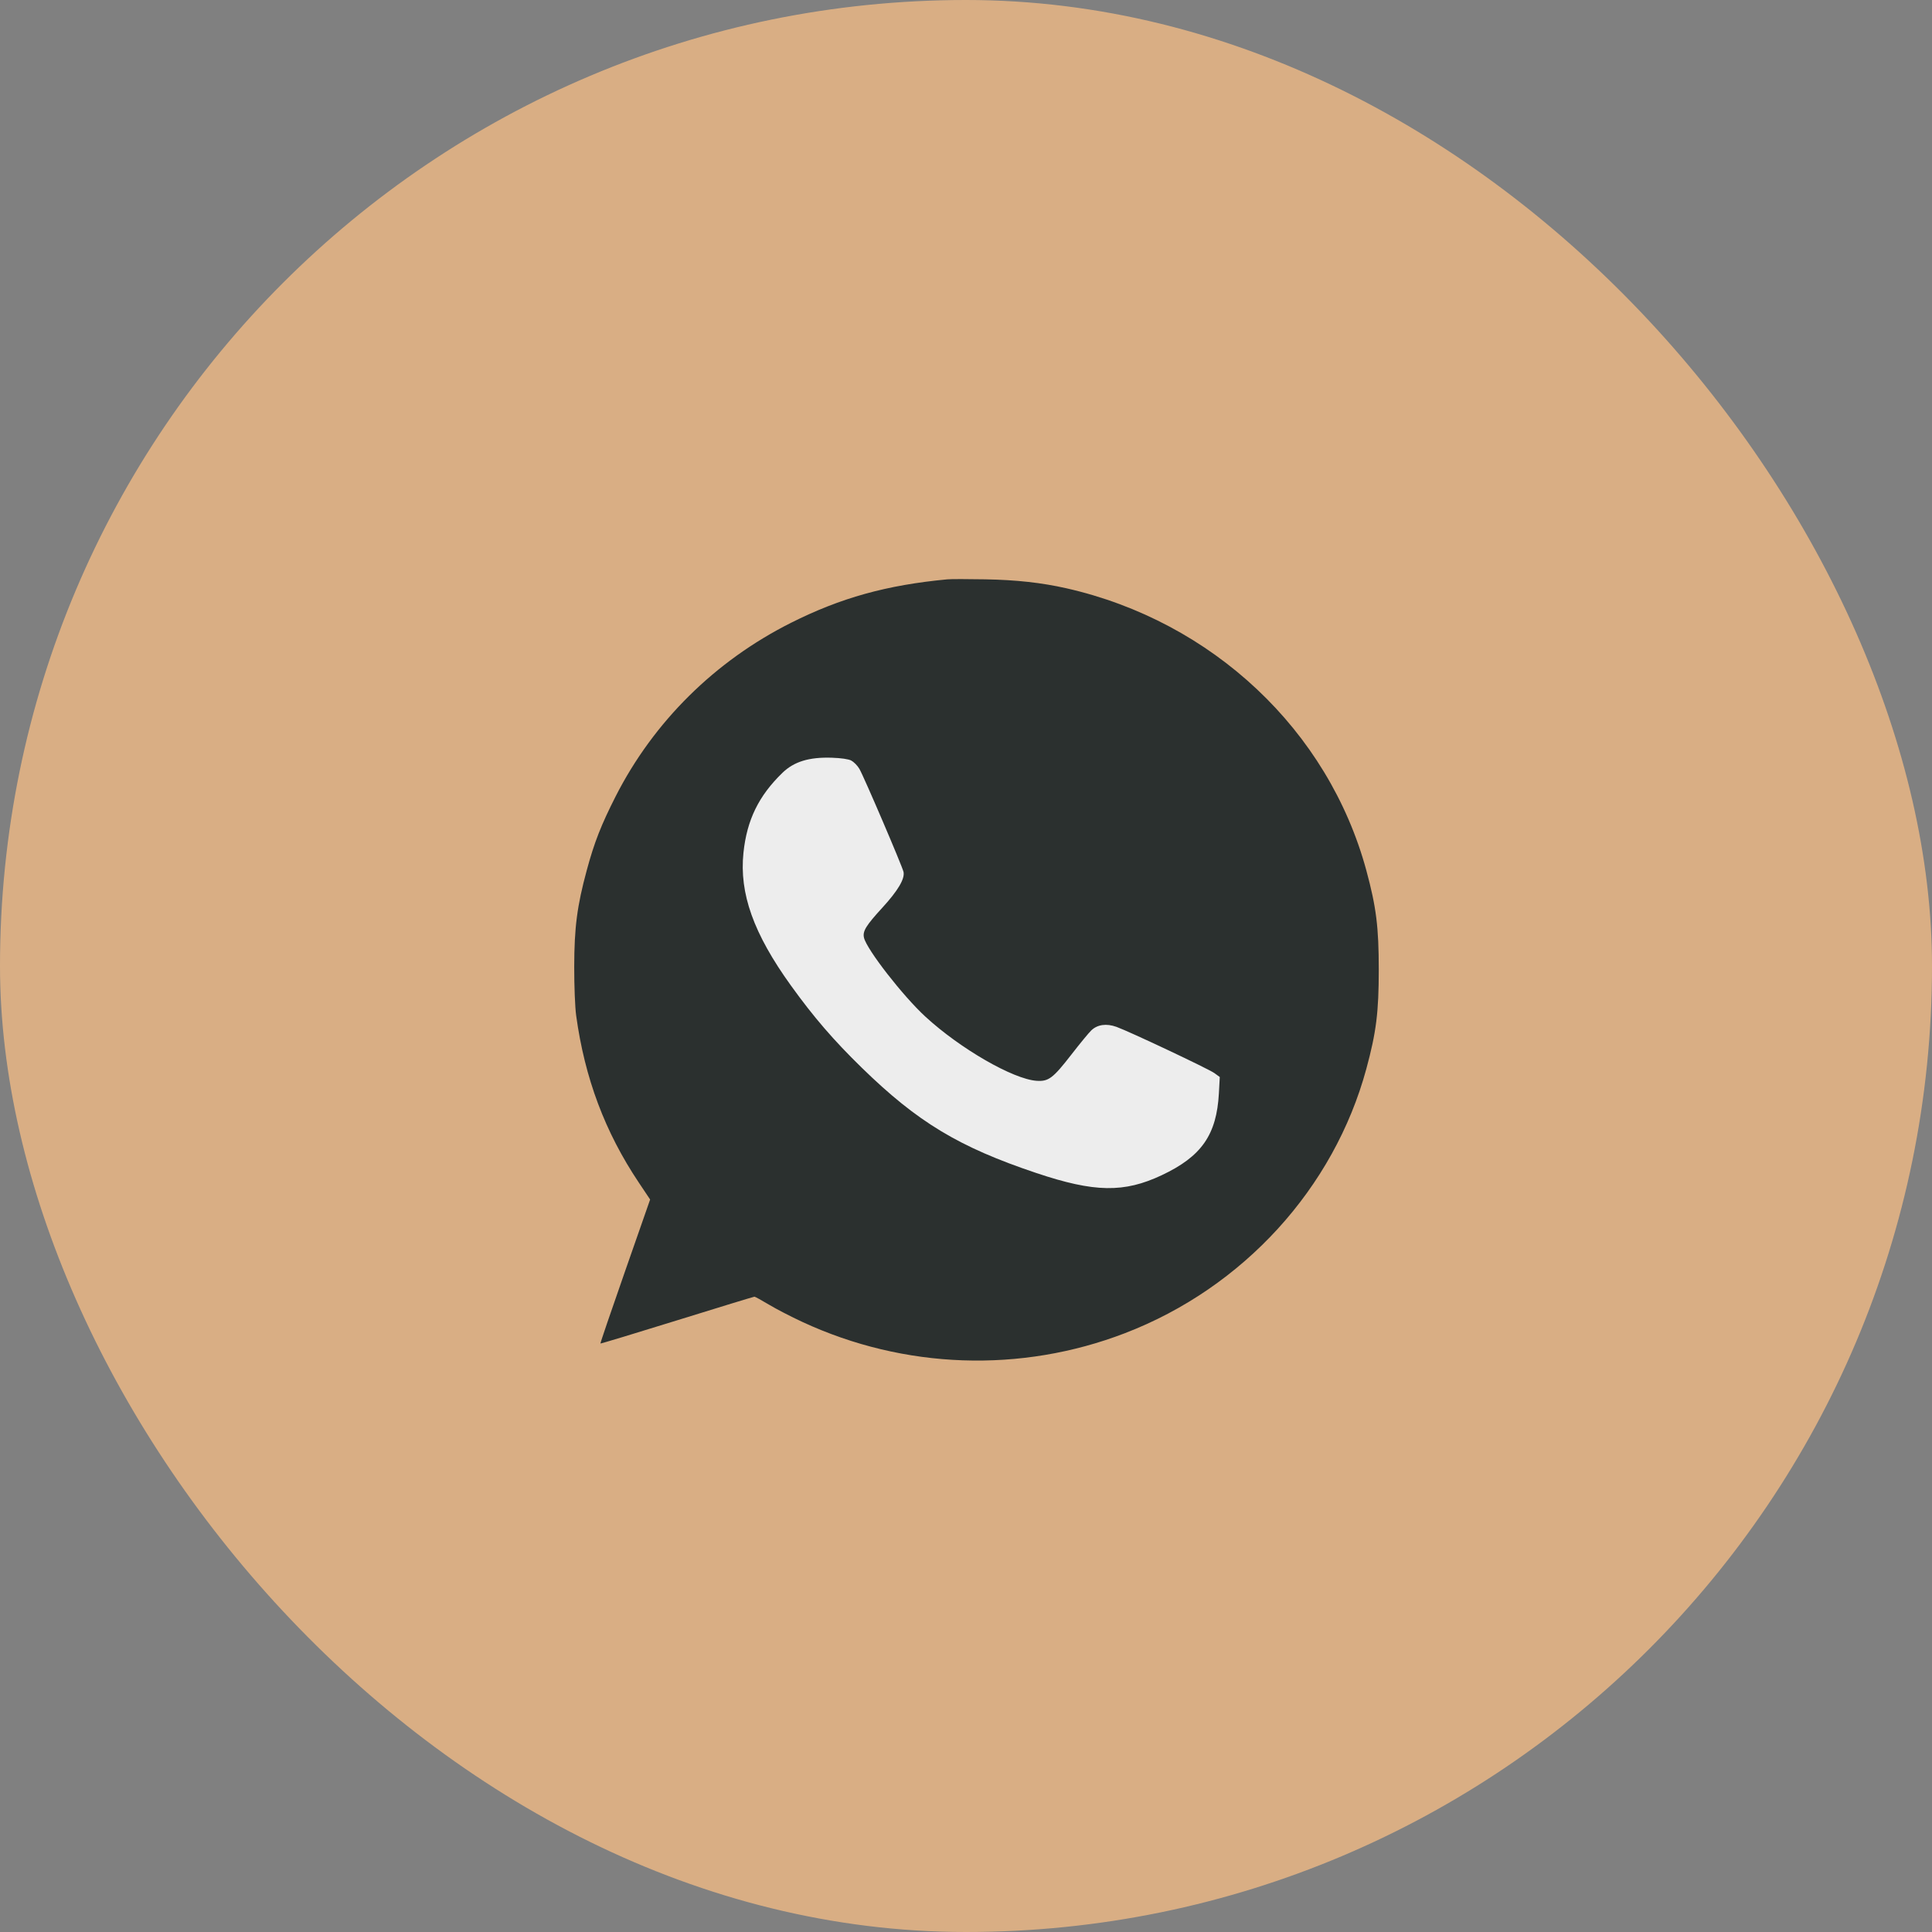
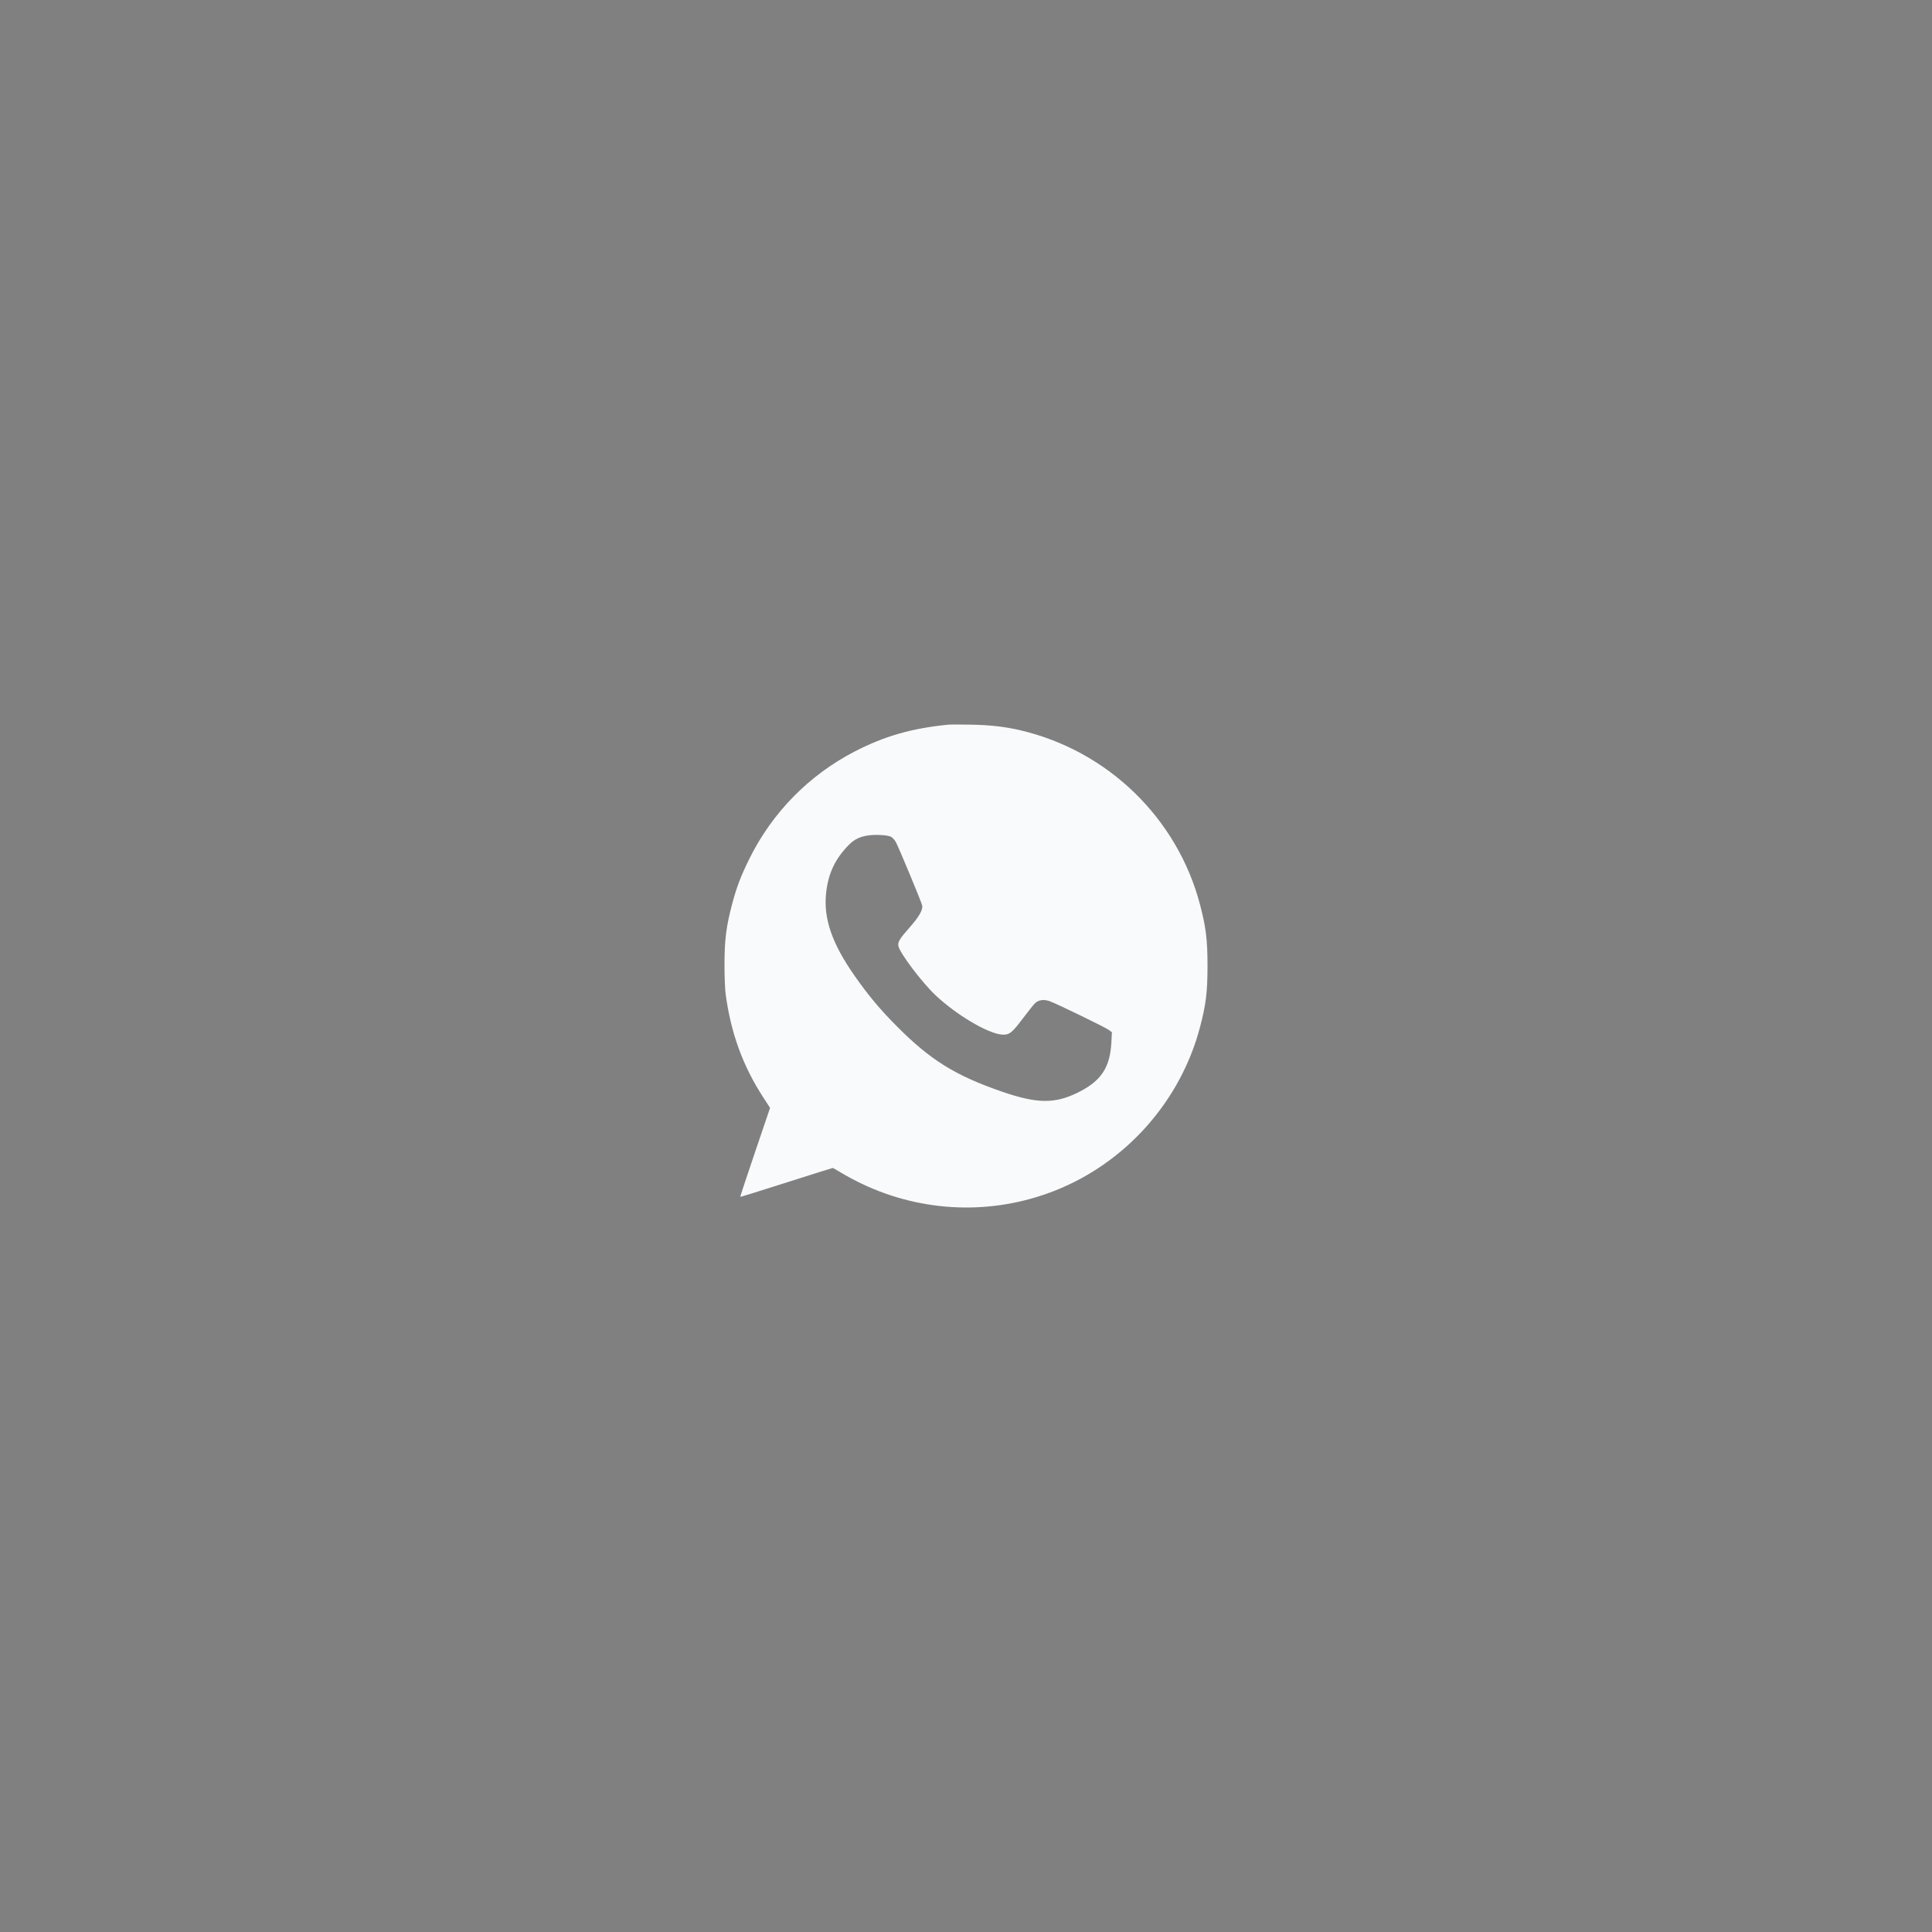
<svg xmlns="http://www.w3.org/2000/svg" xmlns:ns1="http://sodipodi.sourceforge.net/DTD/sodipodi-0.dtd" xmlns:ns2="http://www.inkscape.org/namespaces/inkscape" width="48" height="48" viewBox="0 0 48 48" fill="none" version="1.1" id="svg26856" ns1:docname="Wp.svg" ns2:version="1.2.1 (9c6d41e410, 2022-07-14)">
  <rect x="0" y="0" width="48" height="48" fill="#808080" stroke="none" />
  <defs id="defs26860" />
-   <rect width="48" height="48" rx="24" fill="#063E47" id="rect26852" style="fill:#d9ae84;fill-opacity:1" />
  <path fill-rule="evenodd" clip-rule="evenodd" d="M23.566 18.004C22.658 18.092 21.974 18.288 21.232 18.672C20.1 19.257 19.185 20.189 18.619 21.334C18.402 21.774 18.3 22.043 18.186 22.474C18.043 23.018 18.001 23.349 18 23.95C17.999 24.249 18.012 24.574 18.029 24.701C18.157 25.662 18.459 26.491 18.964 27.266L19.132 27.525L18.758 28.627C18.552 29.233 18.387 29.732 18.391 29.736C18.395 29.74 18.91 29.58 19.534 29.381C20.159 29.181 20.678 29.018 20.689 29.018C20.699 29.018 20.795 29.073 20.903 29.139C21.011 29.206 21.236 29.326 21.404 29.407C22.923 30.133 24.66 30.195 26.215 29.579C27.978 28.881 29.331 27.354 29.814 25.519C29.962 24.957 30 24.649 30 23.997C30 23.345 29.962 23.037 29.814 22.474C29.248 20.322 27.52 18.648 25.34 18.141C24.973 18.055 24.592 18.012 24.13 18.004C23.871 17.999 23.617 17.999 23.566 18.004ZM22.133 20.788C22.172 20.808 22.226 20.865 22.254 20.915C22.324 21.04 22.895 22.414 22.912 22.497C22.933 22.604 22.829 22.784 22.595 23.047C22.352 23.32 22.299 23.408 22.321 23.507C22.36 23.686 22.904 24.405 23.238 24.722C23.758 25.213 24.543 25.679 24.893 25.704C25.073 25.717 25.139 25.667 25.414 25.301C25.539 25.135 25.672 24.968 25.71 24.93C25.8 24.84 25.935 24.821 26.086 24.877C26.279 24.949 27.462 25.524 27.546 25.587L27.625 25.646L27.612 25.895C27.578 26.533 27.354 26.865 26.761 27.153C26.197 27.427 25.756 27.419 24.892 27.121C23.733 26.721 23.118 26.339 22.285 25.501C21.867 25.082 21.571 24.728 21.232 24.243C20.673 23.444 20.459 22.828 20.523 22.201C20.574 21.7 20.75 21.329 21.105 20.975C21.276 20.803 21.501 20.733 21.839 20.744C21.982 20.749 22.087 20.765 22.133 20.788Z" fill="#F8FAFB" id="path26854" />
  <g id="g26840" transform="matrix(1.666,0,0,1.618,14.138,-9.718)" style="fill:#f8fbf8;fill-opacity:1;stroke-width:1;stroke-dasharray:none">
-     <rect width="11.485" height="11.367" rx="5.742" fill="#063E47" id="rect19063-2" style="fill:#ededed;fill-opacity:1;stroke-width:1;stroke-dasharray:none" x="4.026" y="13.582" transform="matrix(0.984,0.181,-0.185,0.983,0,0)" />
-     <path fill-rule="evenodd" clip-rule="evenodd" d="m 5.642,14.902 c -0.907,0.088 -1.591,0.284 -2.333,0.668 -1.133,0.586 -2.047,1.518 -2.613,2.662 -0.217,0.44 -0.32,0.709 -0.433,1.141 -0.143,0.544 -0.185,0.874 -0.186,1.476 -6e-4,0.299 0.012,0.624 0.029,0.751 0.128,0.961 0.43,1.79 0.935,2.566 l 0.168,0.259 -0.374,1.102 c -0.206,0.606 -0.371,1.105 -0.367,1.109 0.004,0.004 0.518,-0.156 1.143,-0.356 0.625,-0.2 1.144,-0.363 1.154,-0.363 0.01,0 0.107,0.055 0.214,0.121 0.108,0.067 0.333,0.187 0.501,0.267 1.519,0.726 3.256,0.788 4.811,0.172 1.763,-0.698 3.116,-2.225 3.599,-4.06 0.148,-0.562 0.185,-0.87 0.185,-1.522 0,-0.652 -0.037,-0.96 -0.185,-1.522 -0.567,-2.153 -2.295,-3.826 -4.475,-4.334 -0.366,-0.085 -0.748,-0.129 -1.21,-0.137 -0.258,-0.005 -0.512,-0.005 -0.564,3e-4 z m -1.433,2.784 c 0.039,0.02 0.093,0.077 0.121,0.127 0.07,0.125 0.641,1.499 0.658,1.582 0.021,0.106 -0.083,0.287 -0.316,0.549 -0.244,0.274 -0.296,0.361 -0.274,0.46 0.039,0.179 0.583,0.899 0.918,1.215 0.519,0.491 1.305,0.957 1.655,0.983 0.18,0.013 0.245,-0.038 0.521,-0.404 0.125,-0.166 0.258,-0.333 0.296,-0.37 0.091,-0.09 0.225,-0.11 0.376,-0.054 0.194,0.072 1.377,0.647 1.46,0.71 l 0.08,0.06 -0.013,0.249 c -0.034,0.638 -0.258,0.97 -0.851,1.258 -0.564,0.274 -1.005,0.266 -1.869,-0.032 -1.159,-0.4 -1.774,-0.782 -2.608,-1.62 -0.417,-0.419 -0.714,-0.773 -1.053,-1.258 -0.559,-0.799 -0.773,-1.416 -0.709,-2.042 0.051,-0.502 0.227,-0.873 0.582,-1.227 0.172,-0.171 0.396,-0.242 0.734,-0.231 0.143,0.005 0.248,0.021 0.294,0.044 z" fill="#f8fafb" id="path19065" style="fill:#2b302f;fill-opacity:1;stroke-width:1;stroke-dasharray:none" ns2:label="path19065" />
-   </g>
+     </g>
</svg>